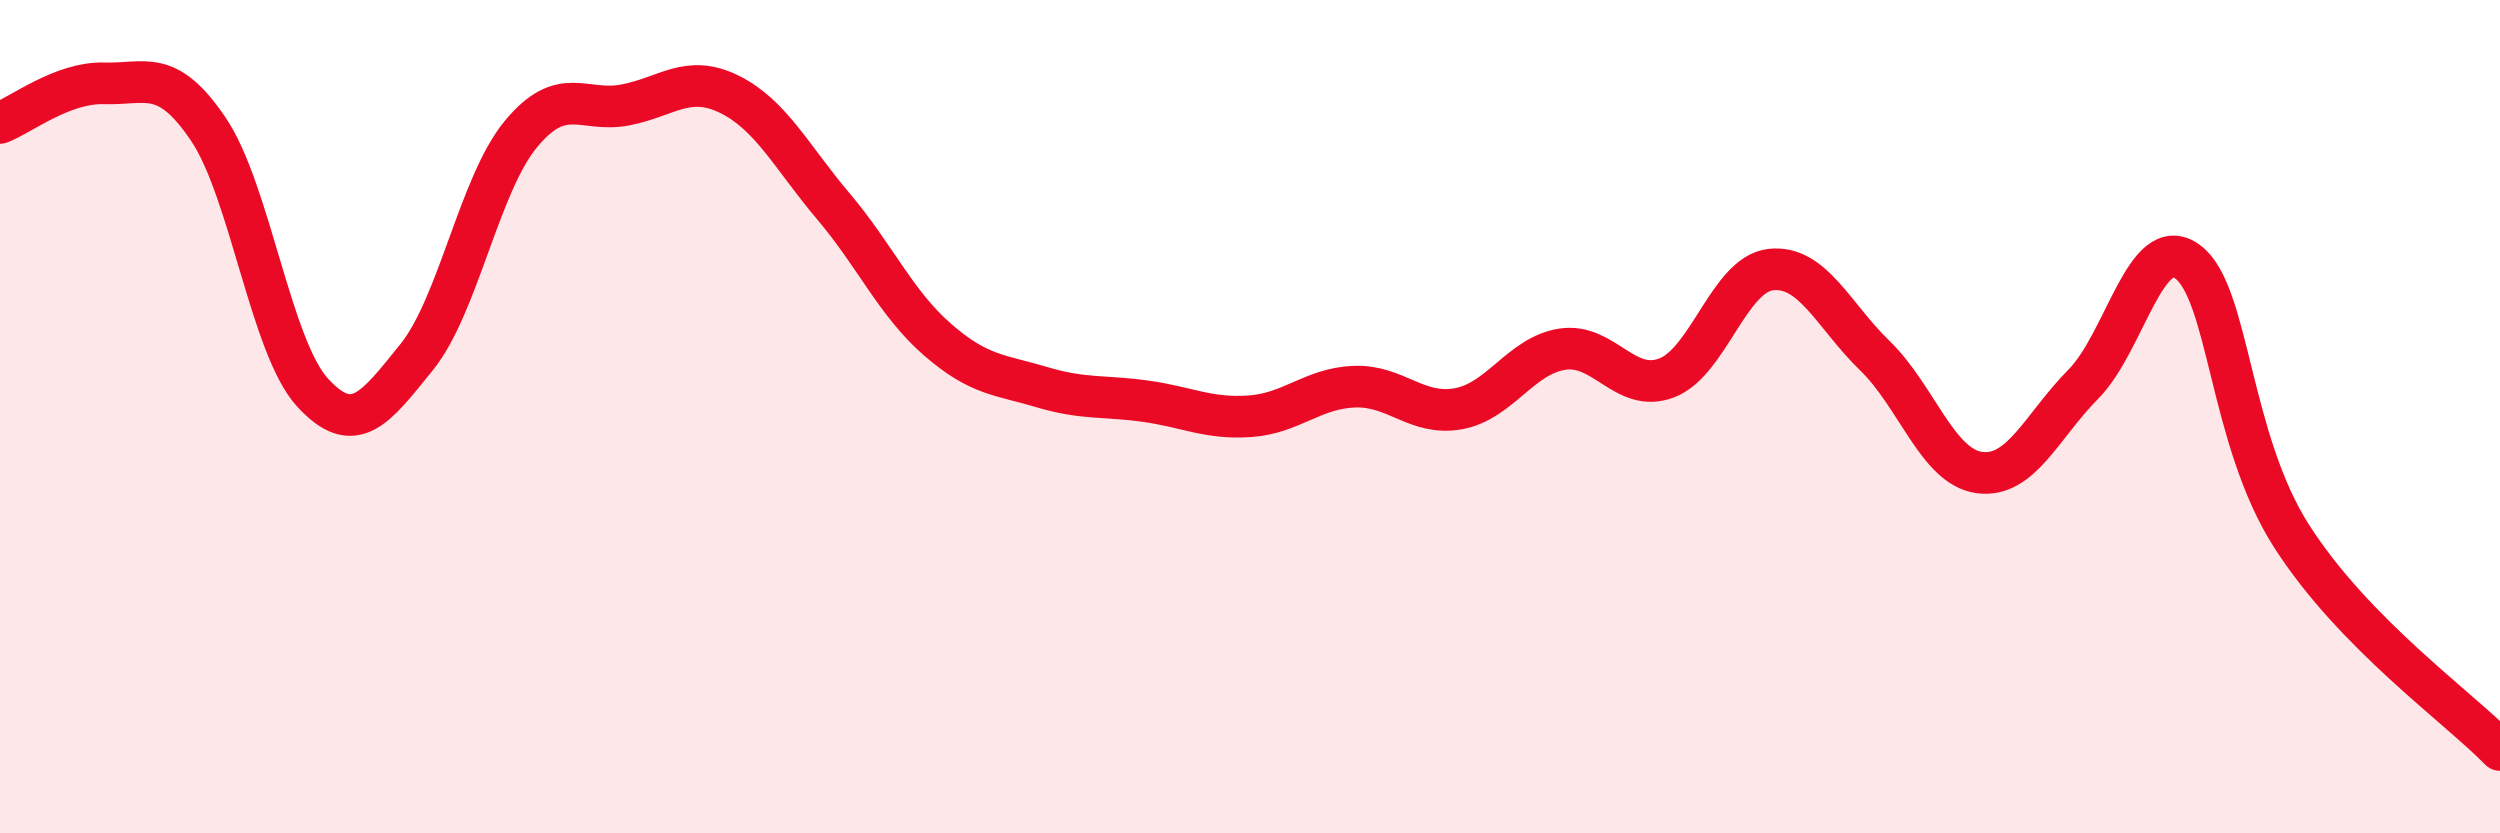
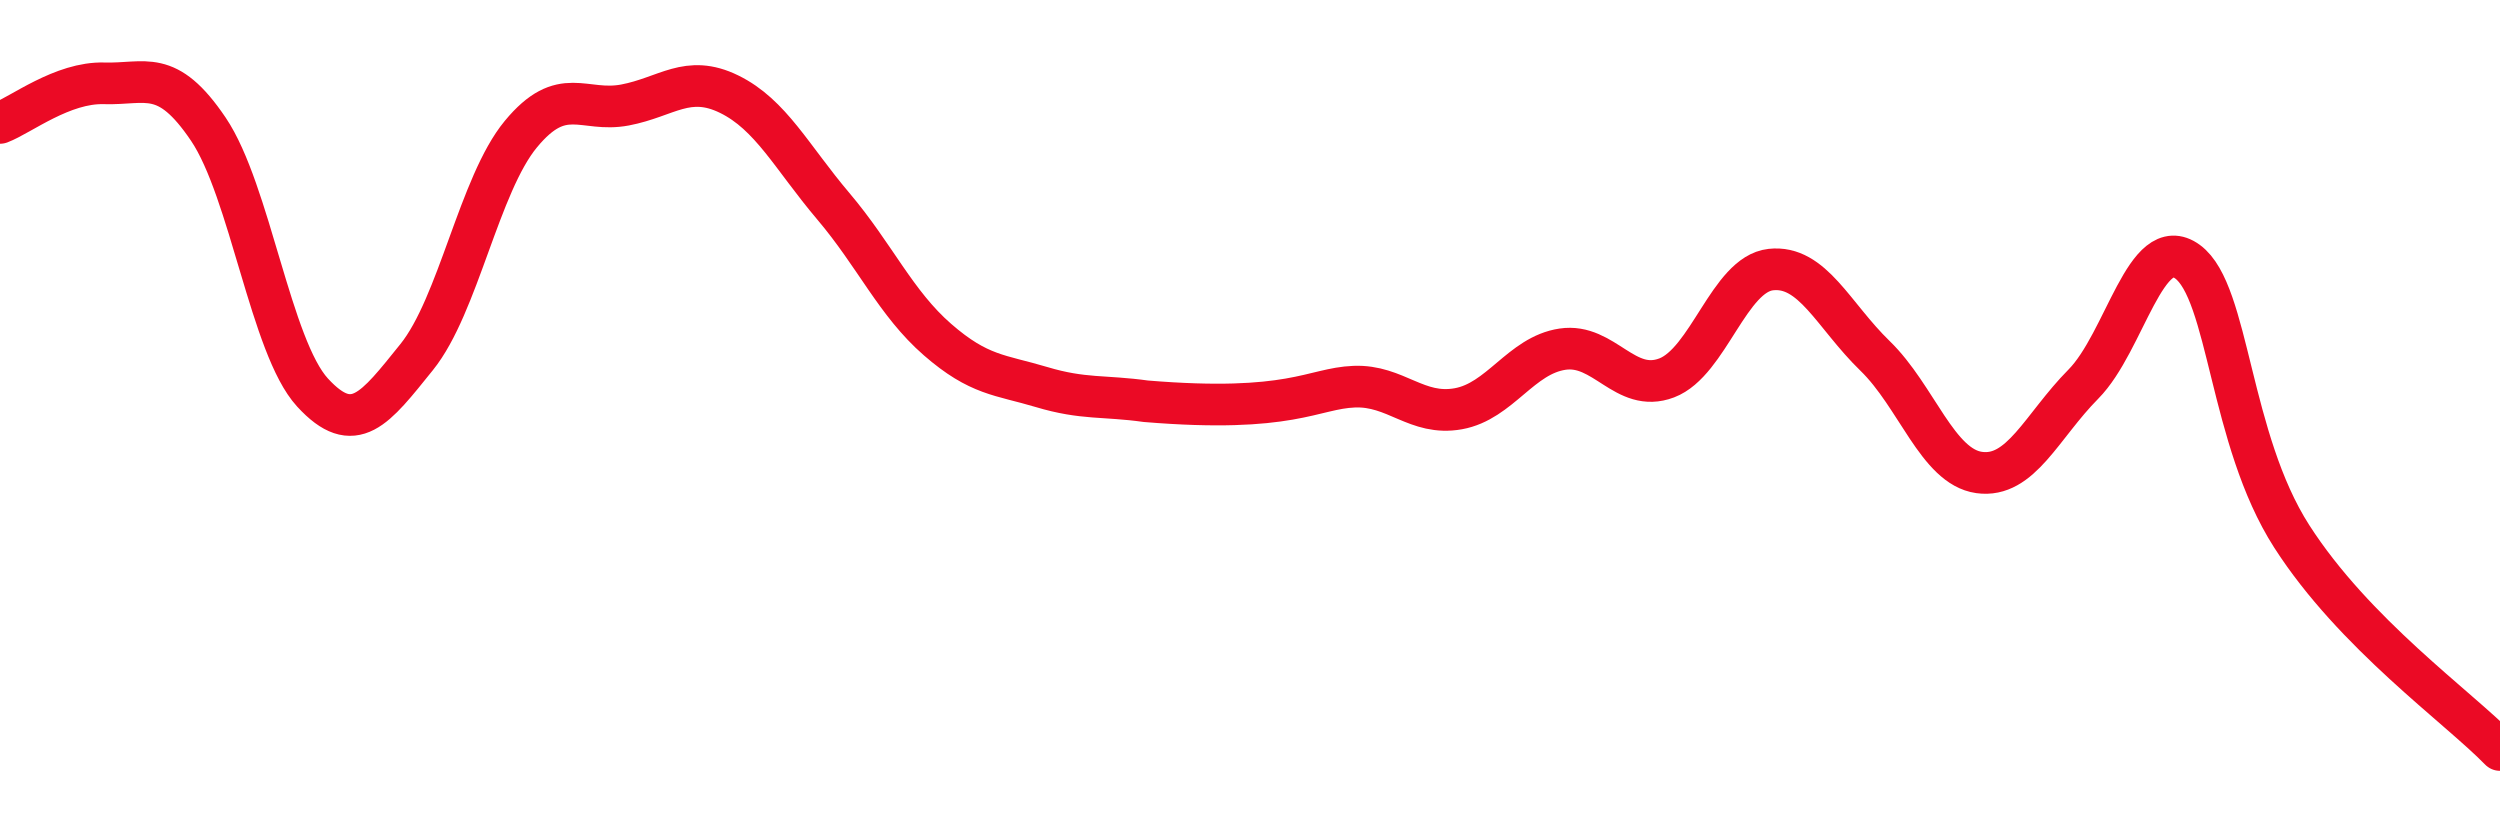
<svg xmlns="http://www.w3.org/2000/svg" width="60" height="20" viewBox="0 0 60 20">
-   <path d="M 0,2.95 C 0.5,2.76 1.5,1.97 2.5,2 C 3.5,2.03 4,1.62 5,3.1 C 6,4.58 6.5,8.33 7.5,9.42 C 8.5,10.51 9,9.81 10,8.57 C 11,7.33 11.5,4.43 12.5,3.22 C 13.5,2.01 14,2.71 15,2.52 C 16,2.33 16.5,1.77 17.5,2.26 C 18.5,2.75 19,3.77 20,4.95 C 21,6.13 21.5,7.28 22.5,8.15 C 23.5,9.02 24,8.99 25,9.29 C 26,9.59 26.5,9.49 27.5,9.63 C 28.5,9.77 29,10.06 30,9.99 C 31,9.92 31.5,9.32 32.5,9.28 C 33.5,9.24 34,9.99 35,9.81 C 36,9.63 36.5,8.53 37.5,8.38 C 38.5,8.23 39,9.45 40,9.07 C 41,8.69 41.5,6.58 42.5,6.47 C 43.5,6.36 44,7.57 45,8.54 C 46,9.51 46.5,11.2 47.5,11.34 C 48.5,11.48 49,10.23 50,9.22 C 51,8.21 51.5,5.55 52.5,6.28 C 53.5,7.01 53.5,10.53 55,12.87 C 56.5,15.21 59,16.97 60,18L60 20L0 20Z" fill="#EB0A25" opacity="0.1" stroke-linecap="round" stroke-linejoin="round" />
-   <path d="M 0,2.95 C 0.5,2.76 1.5,1.97 2.5,2 C 3.5,2.03 4,1.62 5,3.1 C 6,4.58 6.5,8.33 7.5,9.42 C 8.5,10.51 9,9.81 10,8.57 C 11,7.33 11.5,4.43 12.5,3.22 C 13.5,2.01 14,2.71 15,2.52 C 16,2.33 16.5,1.77 17.5,2.26 C 18.5,2.75 19,3.77 20,4.95 C 21,6.13 21.5,7.28 22.5,8.15 C 23.5,9.02 24,8.99 25,9.29 C 26,9.59 26.5,9.49 27.5,9.63 C 28.5,9.77 29,10.06 30,9.99 C 31,9.92 31.5,9.32 32.5,9.28 C 33.5,9.24 34,9.99 35,9.81 C 36,9.63 36.5,8.53 37.5,8.38 C 38.5,8.23 39,9.45 40,9.07 C 41,8.69 41.5,6.58 42.5,6.47 C 43.5,6.36 44,7.57 45,8.54 C 46,9.51 46.5,11.2 47.5,11.34 C 48.5,11.48 49,10.23 50,9.22 C 51,8.21 51.5,5.55 52.5,6.28 C 53.5,7.01 53.5,10.53 55,12.87 C 56.5,15.21 59,16.97 60,18" stroke="#EB0A25" stroke-width="1" fill="none" stroke-linecap="round" stroke-linejoin="round" />
+   <path d="M 0,2.95 C 0.5,2.76 1.5,1.97 2.5,2 C 3.5,2.03 4,1.62 5,3.1 C 6,4.58 6.5,8.33 7.5,9.42 C 8.5,10.51 9,9.81 10,8.57 C 11,7.33 11.5,4.43 12.5,3.22 C 13.5,2.01 14,2.71 15,2.52 C 16,2.33 16.5,1.77 17.5,2.26 C 18.5,2.75 19,3.77 20,4.95 C 21,6.13 21.5,7.28 22.5,8.15 C 23.5,9.02 24,8.99 25,9.29 C 26,9.59 26.5,9.49 27.5,9.63 C 31,9.92 31.5,9.32 32.5,9.28 C 33.5,9.24 34,9.99 35,9.81 C 36,9.63 36.5,8.53 37.5,8.38 C 38.5,8.23 39,9.45 40,9.07 C 41,8.69 41.5,6.58 42.5,6.47 C 43.5,6.36 44,7.57 45,8.54 C 46,9.51 46.5,11.2 47.5,11.34 C 48.5,11.48 49,10.23 50,9.22 C 51,8.21 51.5,5.55 52.5,6.28 C 53.5,7.01 53.5,10.53 55,12.87 C 56.5,15.21 59,16.97 60,18" stroke="#EB0A25" stroke-width="1" fill="none" stroke-linecap="round" stroke-linejoin="round" />
</svg>